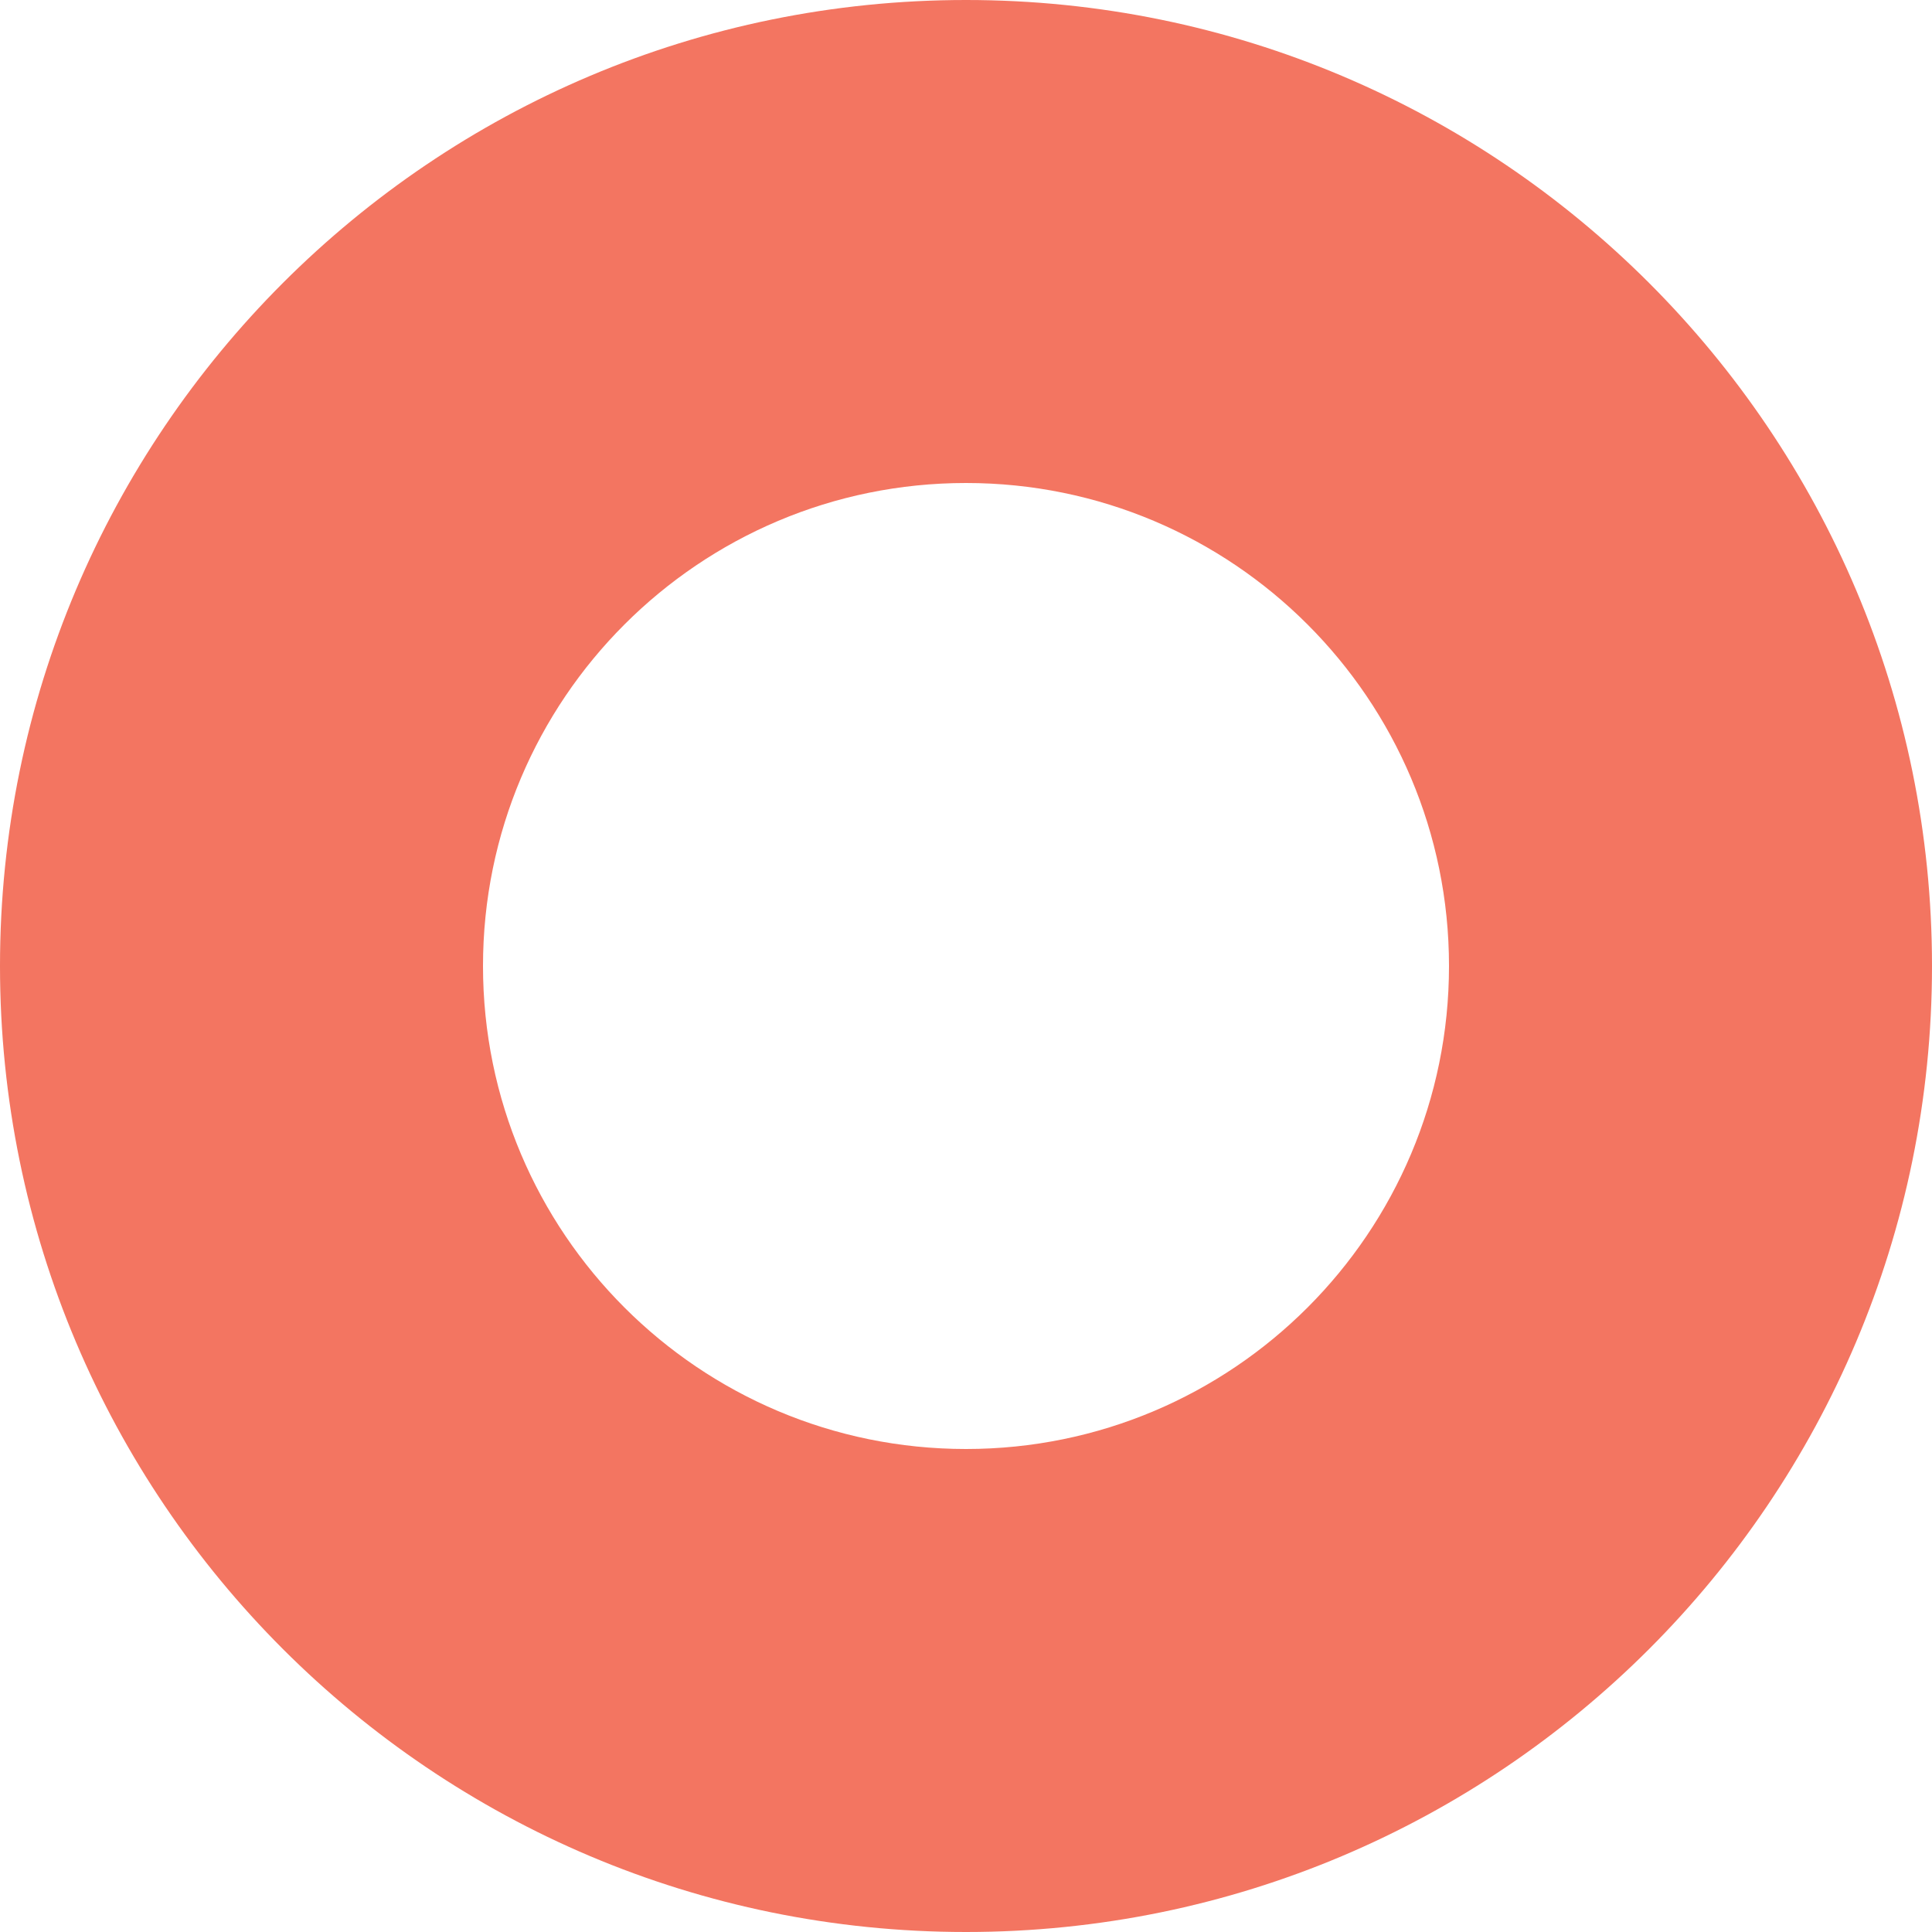
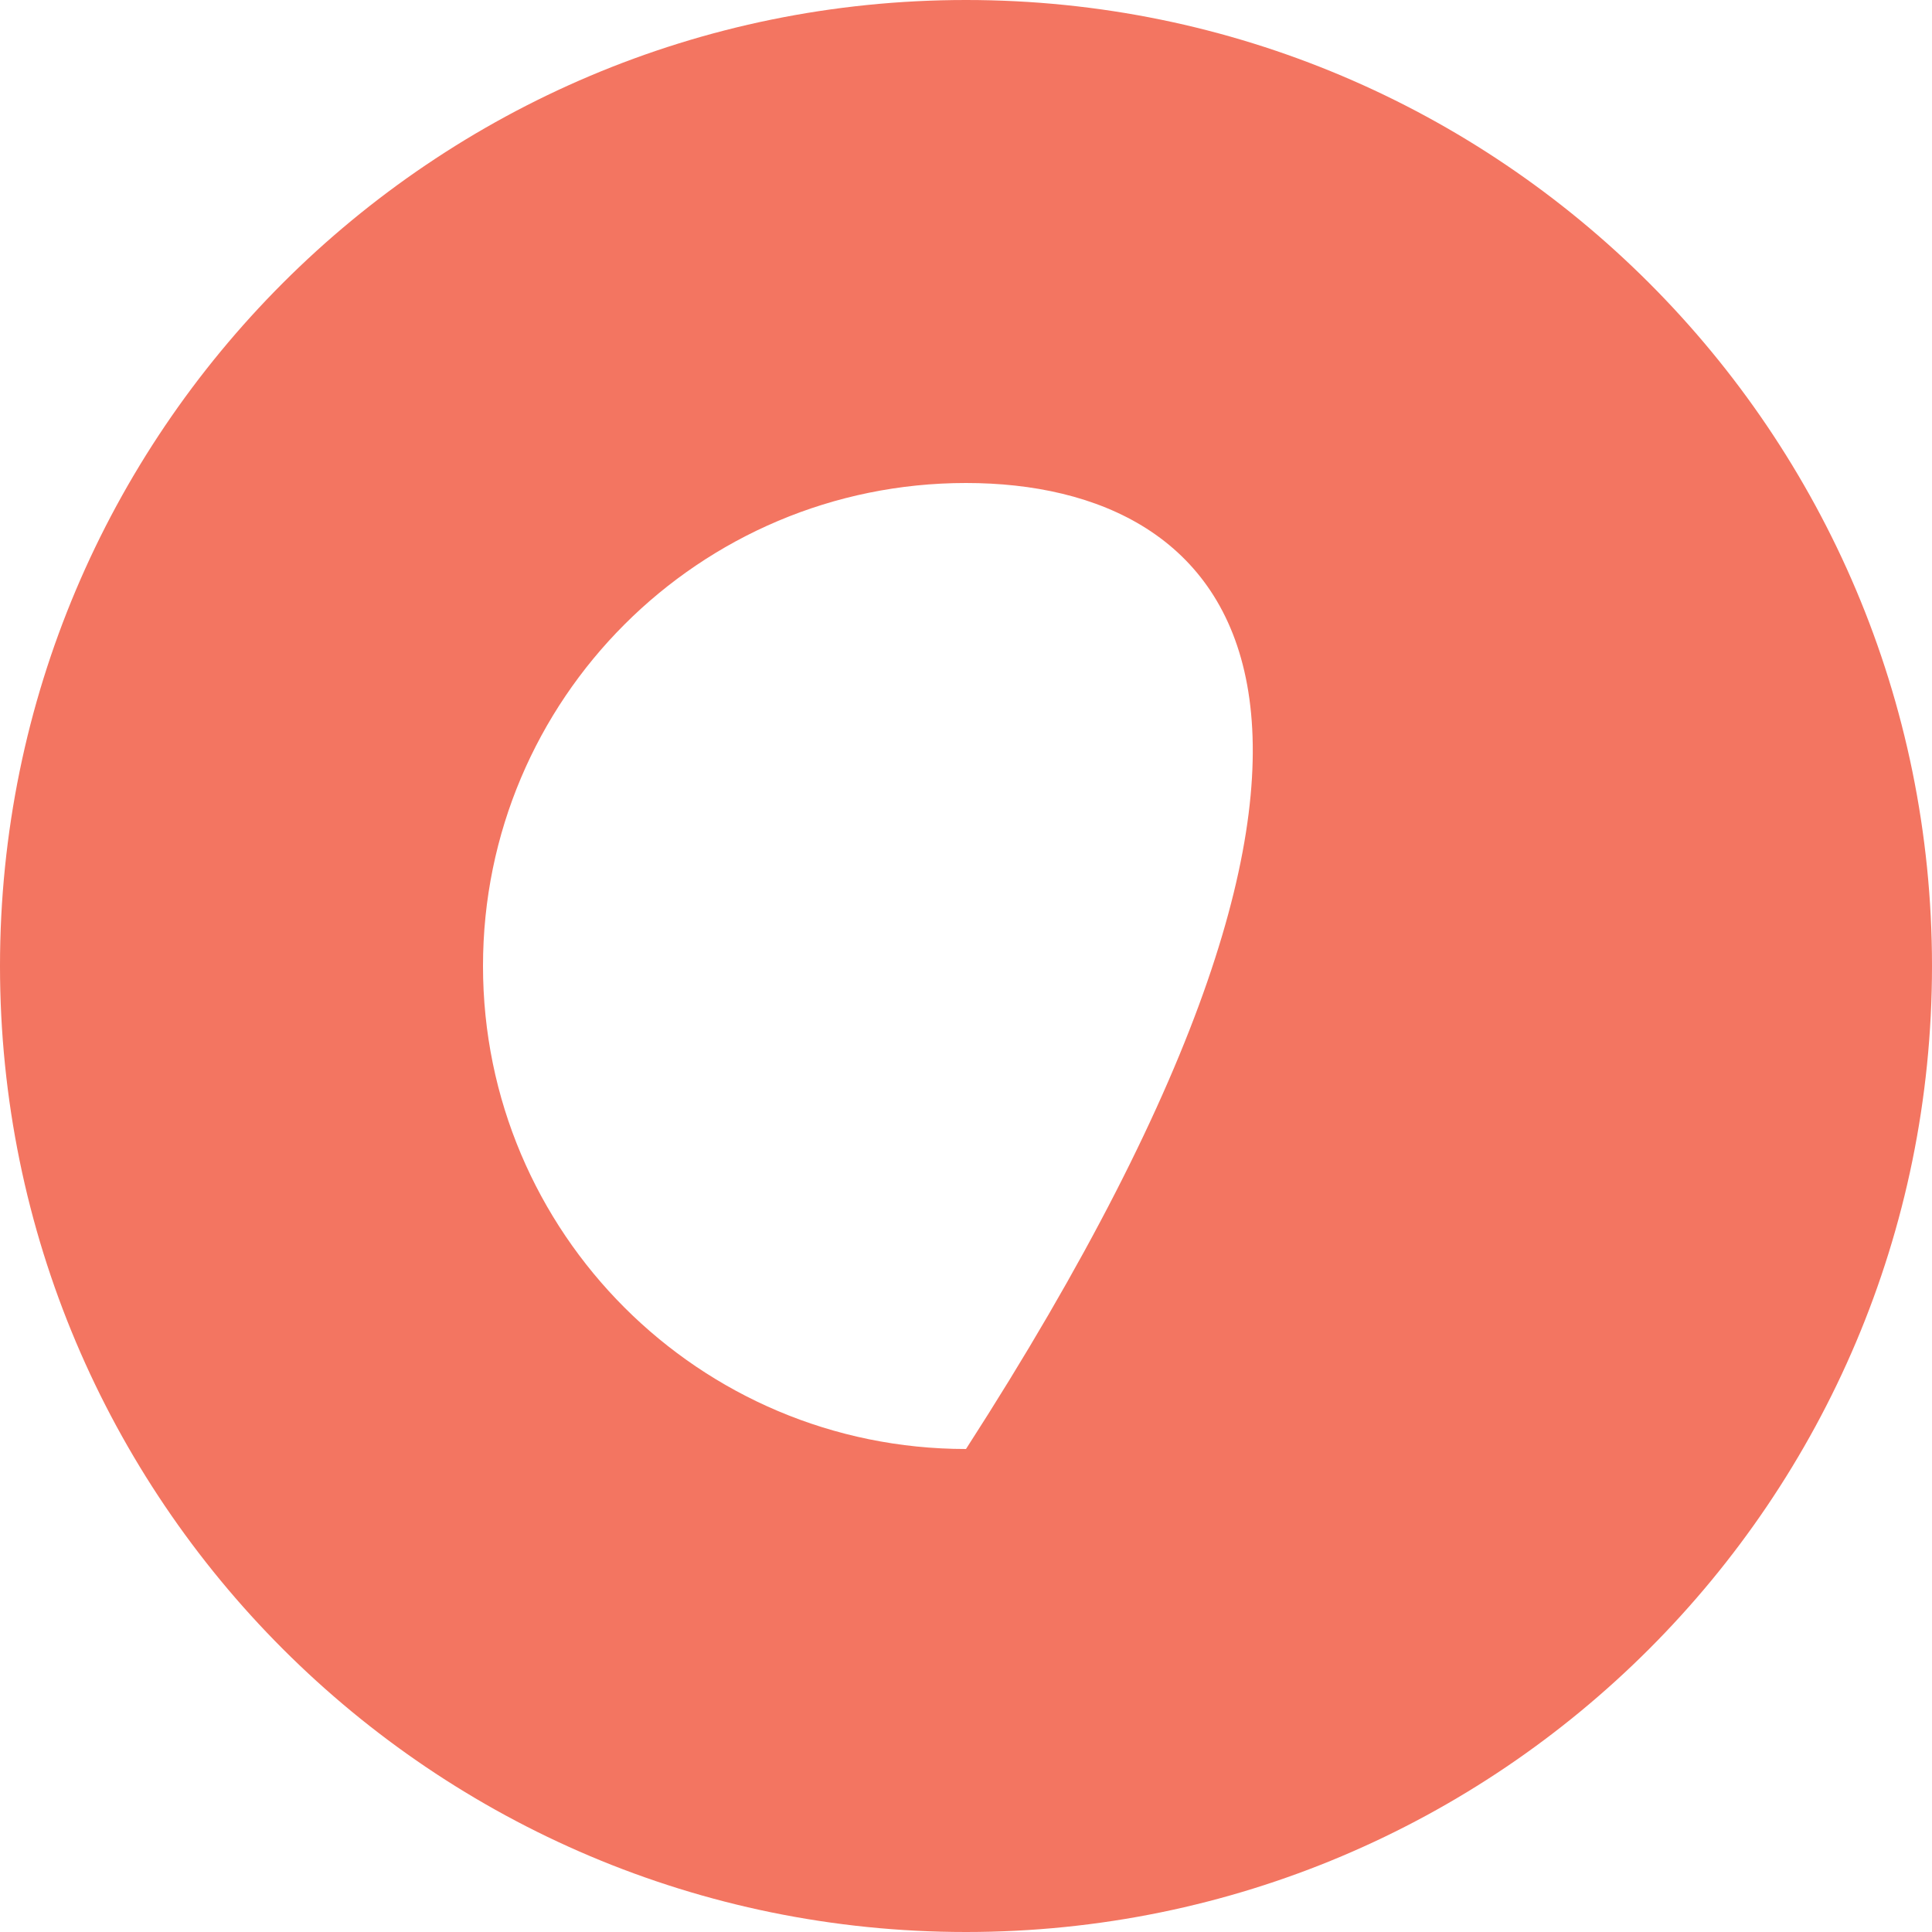
<svg xmlns="http://www.w3.org/2000/svg" width="180" height="180" viewBox="0 0 180 180" fill="none">
-   <path d="M180 90C180 139.706 139.706 180 90 180C40.294 180 0 139.706 0 90C0 40.294 40.294 0 90 0C139.706 0 180 40.294 180 90ZM45 90C45 114.853 65.147 135 90 135C114.853 135 135 114.853 135 90C135 65.147 114.853 45 90 45C65.147 45 45 65.147 45 90Z" fill="#F37561" />
+   <path d="M180 90C180 139.706 139.706 180 90 180C40.294 180 0 139.706 0 90C0 40.294 40.294 0 90 0C139.706 0 180 40.294 180 90ZM45 90C45 114.853 65.147 135 90 135C135 65.147 114.853 45 90 45C65.147 45 45 65.147 45 90Z" fill="#F37561" />
</svg>